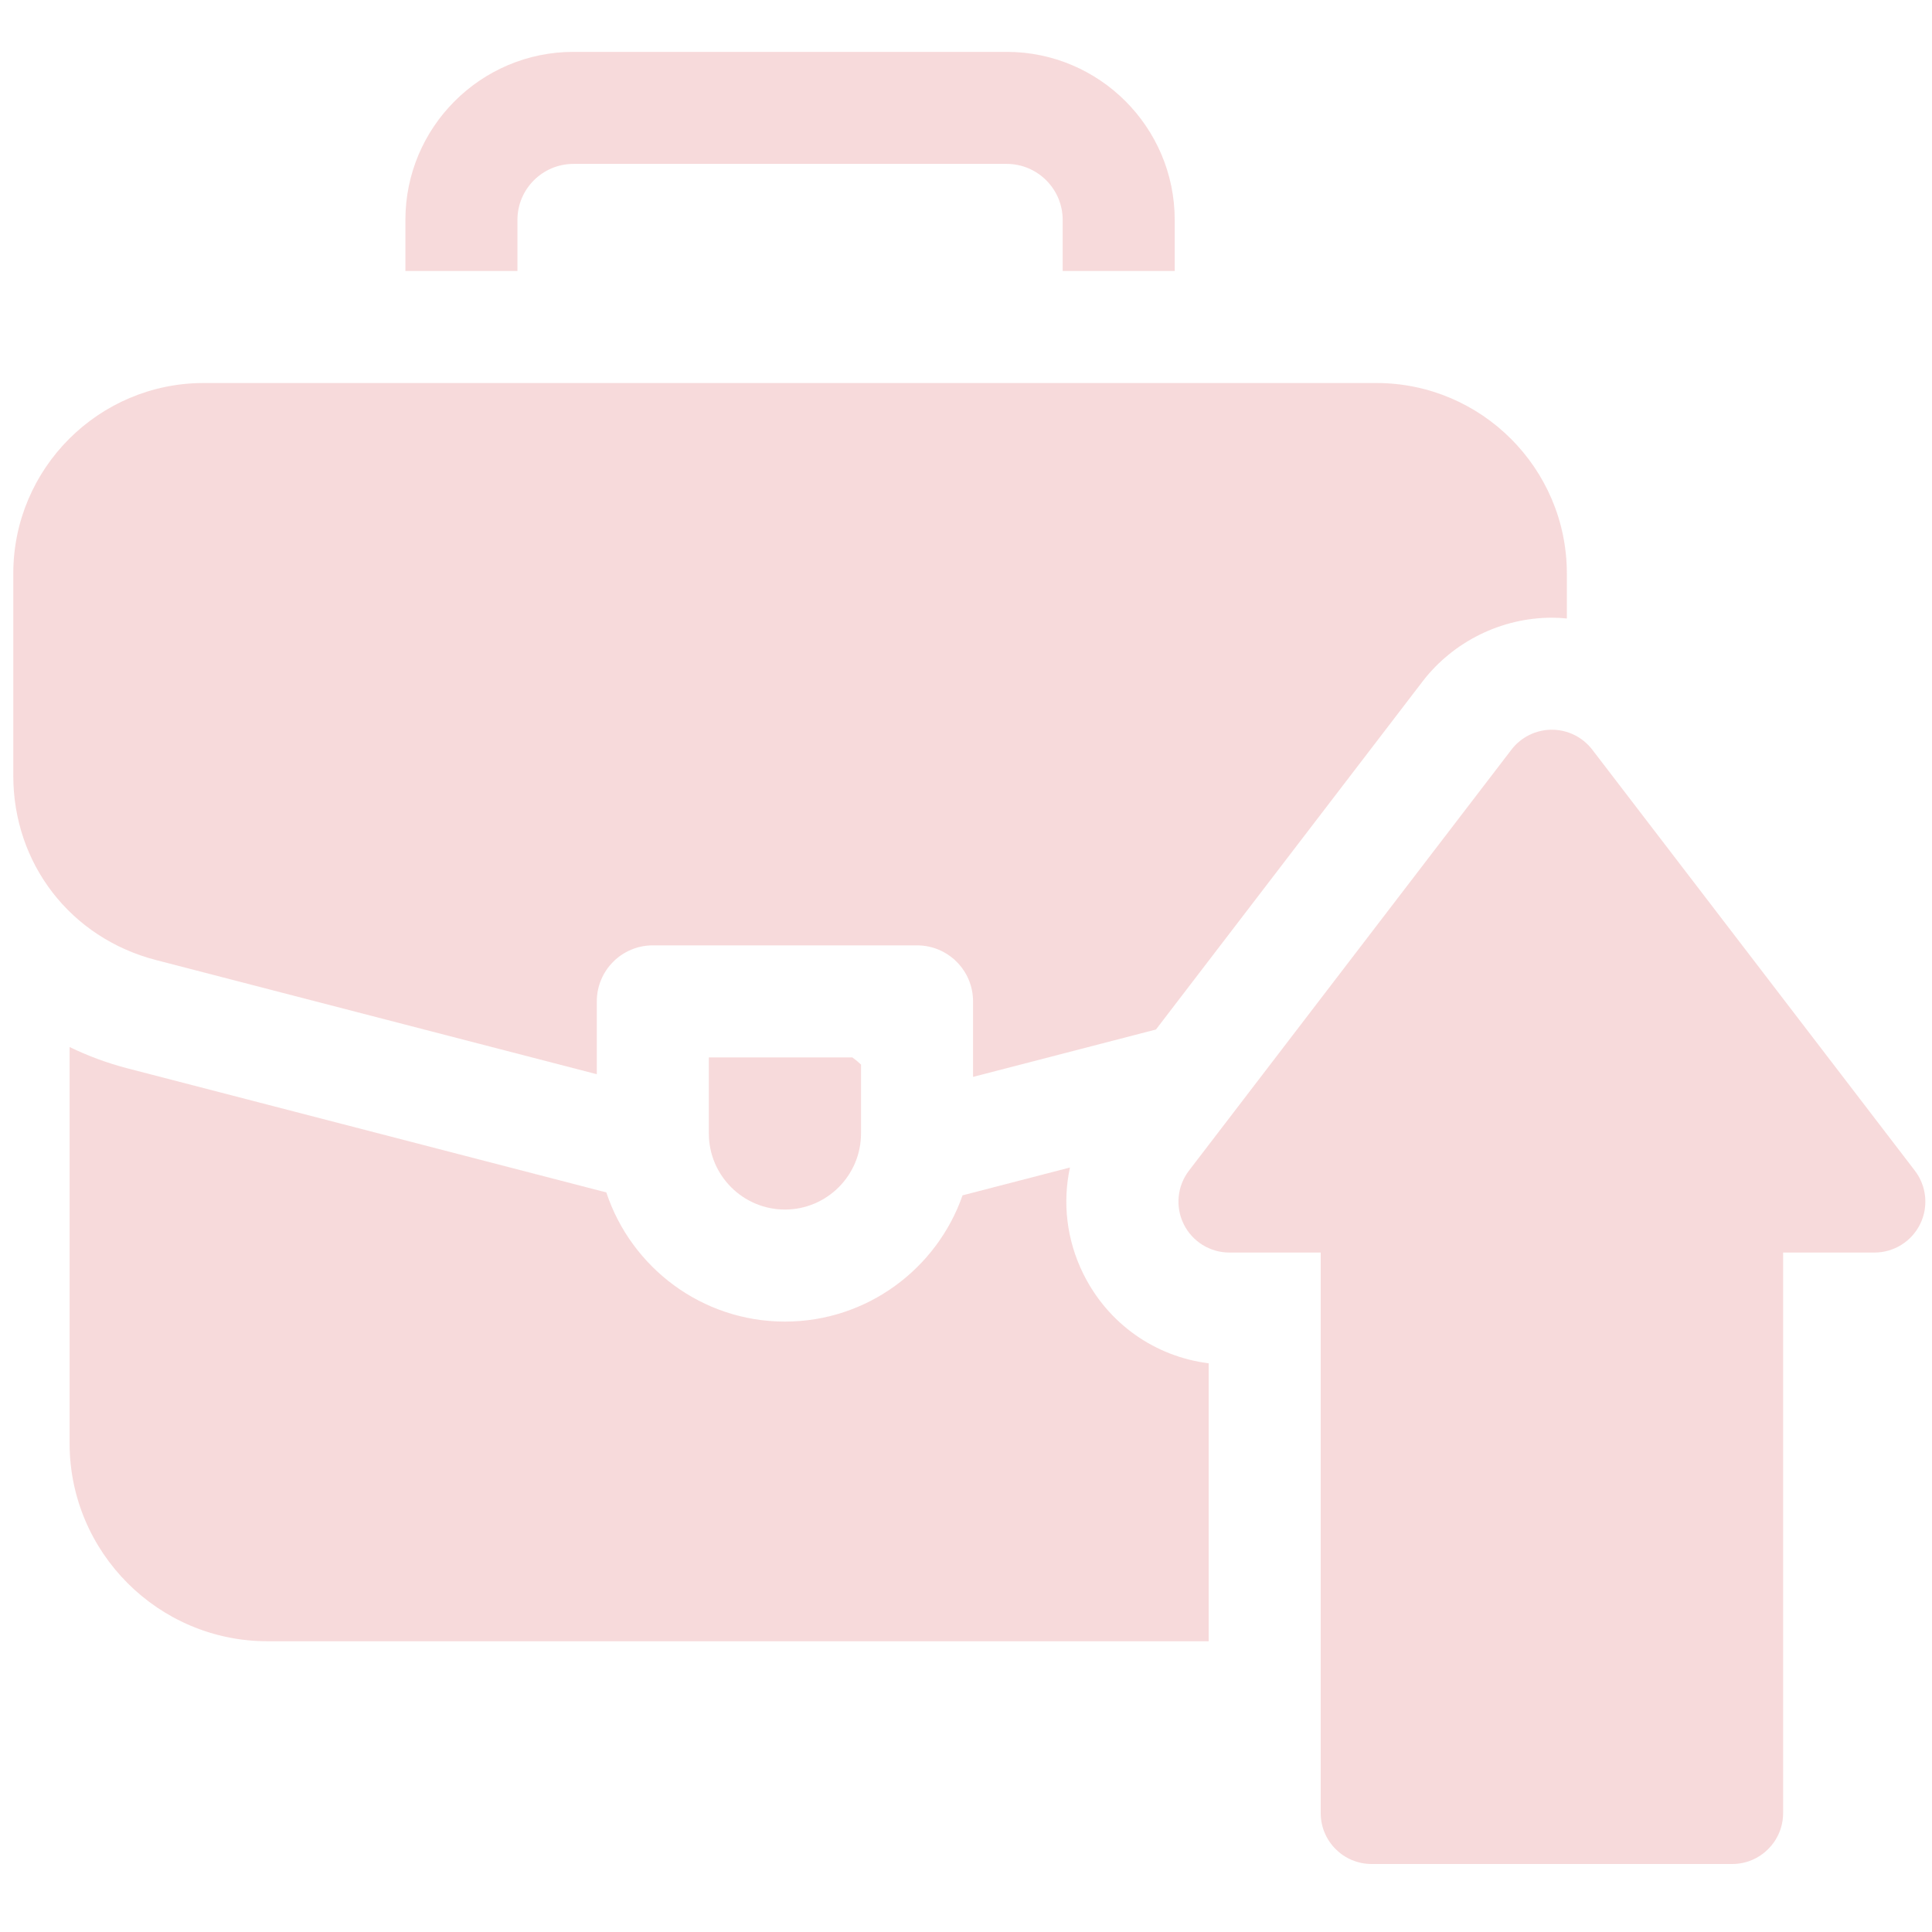
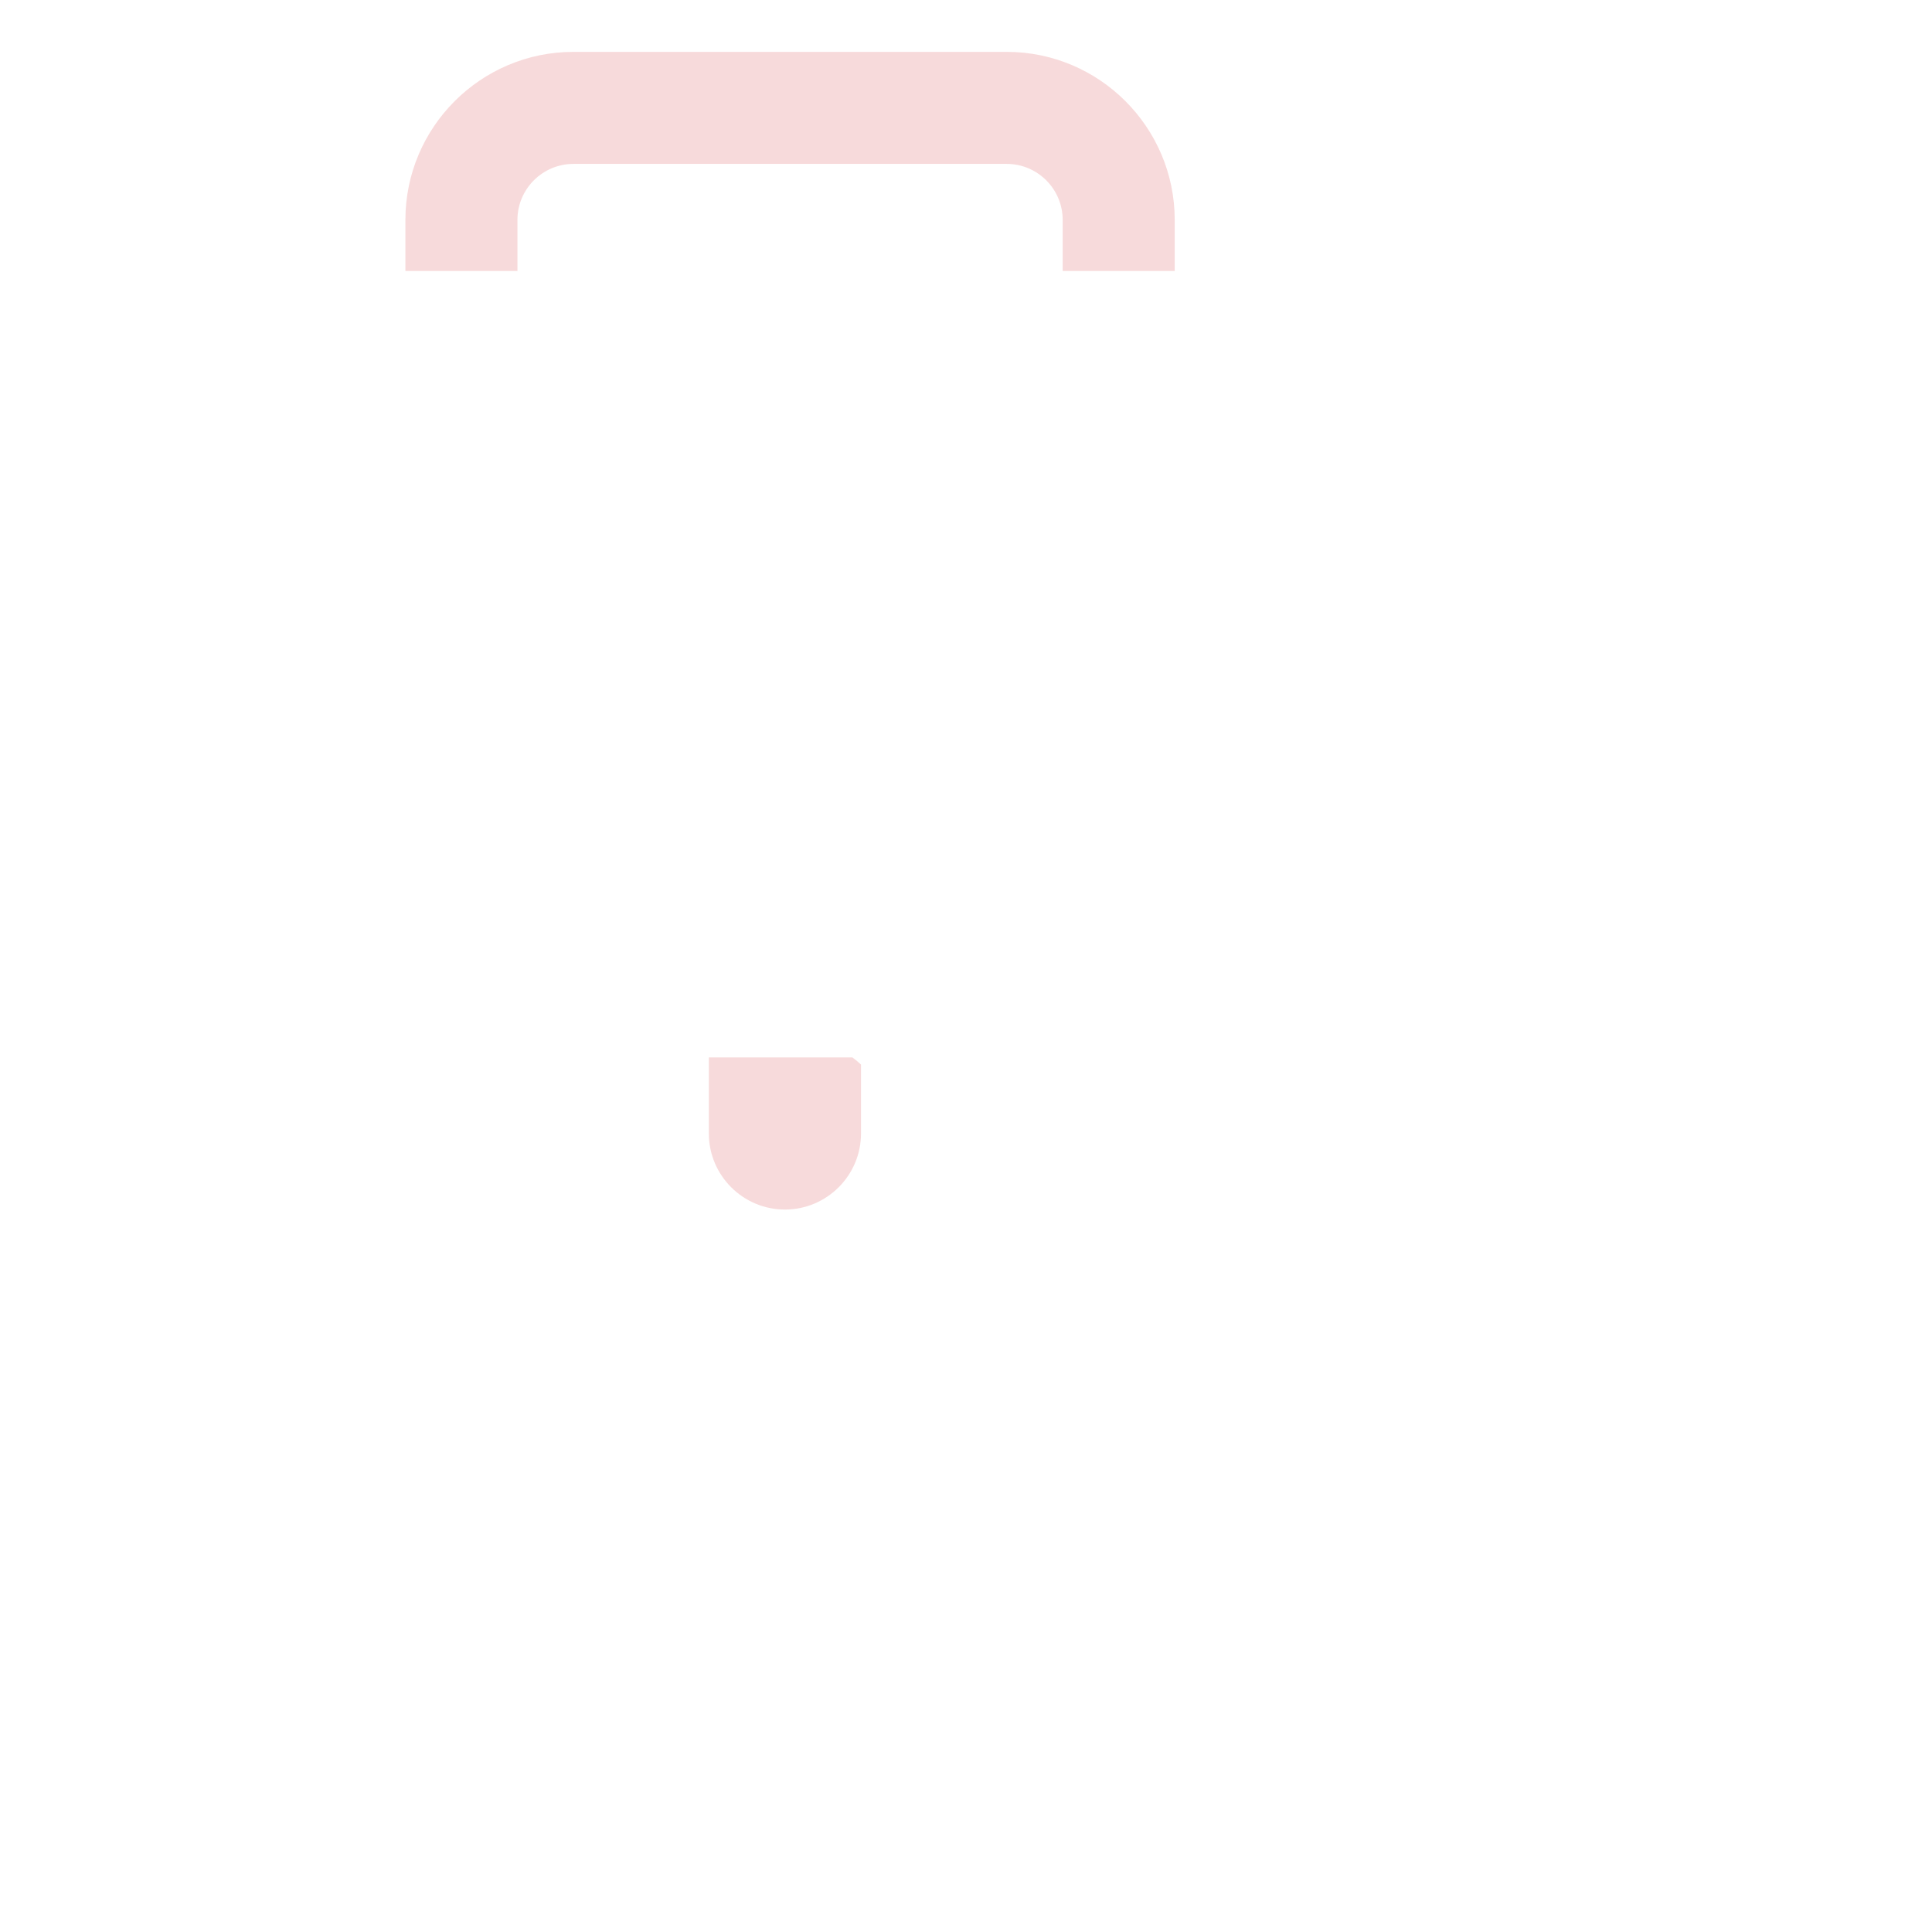
<svg xmlns="http://www.w3.org/2000/svg" width="97" height="97" viewBox="0 0 97 97" fill="none">
  <g style="mix-blend-mode:multiply" opacity="0.2" clip-path="url(#clip0_40000070_11030)">
    <path d="M35.589 56.908C35.589 59.014 37.303 60.728 39.409 60.728C41.515 60.728 43.229 59.014 43.229 56.908V53.448C43.091 53.319 42.946 53.198 42.792 53.088H35.589V56.908Z" fill="#D9484A" />
    <path d="M25.979 11.041C25.979 9.49 27.241 8.229 28.791 8.229H50.541C52.092 8.229 53.354 9.49 53.354 11.041V13.605H58.979V11.041C58.979 6.389 55.194 2.604 50.541 2.604H28.791C24.139 2.604 20.354 6.389 20.354 11.041V13.605H25.979V11.041Z" fill="#D9484A" />
-     <path d="M29.964 53.934V50.276C29.964 48.723 31.223 47.464 32.776 47.464H46.041C47.595 47.464 48.854 48.723 48.854 50.276V54.068L58.037 51.689L71.419 34.219C72.958 32.211 75.385 31.013 77.914 31.013H77.915C78.167 31.013 78.418 31.028 78.667 31.052V28.793C78.667 23.52 74.377 19.23 69.104 19.23H10.229C4.956 19.23 0.667 23.52 0.667 28.793V38.944C0.667 43.37 3.546 47.09 7.831 48.201L29.964 53.934Z" fill="#D9484A" />
-     <path d="M96.139 58.775L79.944 37.639C79.46 37.007 78.709 36.637 77.914 36.637C77.118 36.637 76.368 37.007 75.884 37.639L59.694 58.775C59.102 59.547 59 60.589 59.431 61.462C59.862 62.334 60.751 62.887 61.724 62.887H66.309V91.029C66.309 92.441 67.453 93.586 68.865 93.586H86.968C88.38 93.586 89.525 92.441 89.525 91.029V62.887H94.11C95.083 62.887 95.972 62.334 96.403 61.462C96.833 60.589 96.731 59.547 96.139 58.775Z" fill="#D9484A" />
-     <path d="M54.388 63.952C53.55 62.254 53.339 60.383 53.719 58.617L48.327 60.014C47.039 63.7 43.529 66.353 39.409 66.353C35.235 66.353 31.687 63.63 30.442 59.868L6.421 53.644C5.391 53.378 4.413 53.014 3.494 52.568V72.463C3.494 77.944 7.953 82.403 13.434 82.403H60.684V68.447C57.975 68.107 55.621 66.449 54.388 63.952Z" fill="#D9484A" />
  </g>
  <defs>
    <clipPath id="clip0_40000070_11030">
      <rect width="96" height="96" fill="white" transform="translate(0.667 0.096)" />
    </clipPath>
  </defs>
</svg>